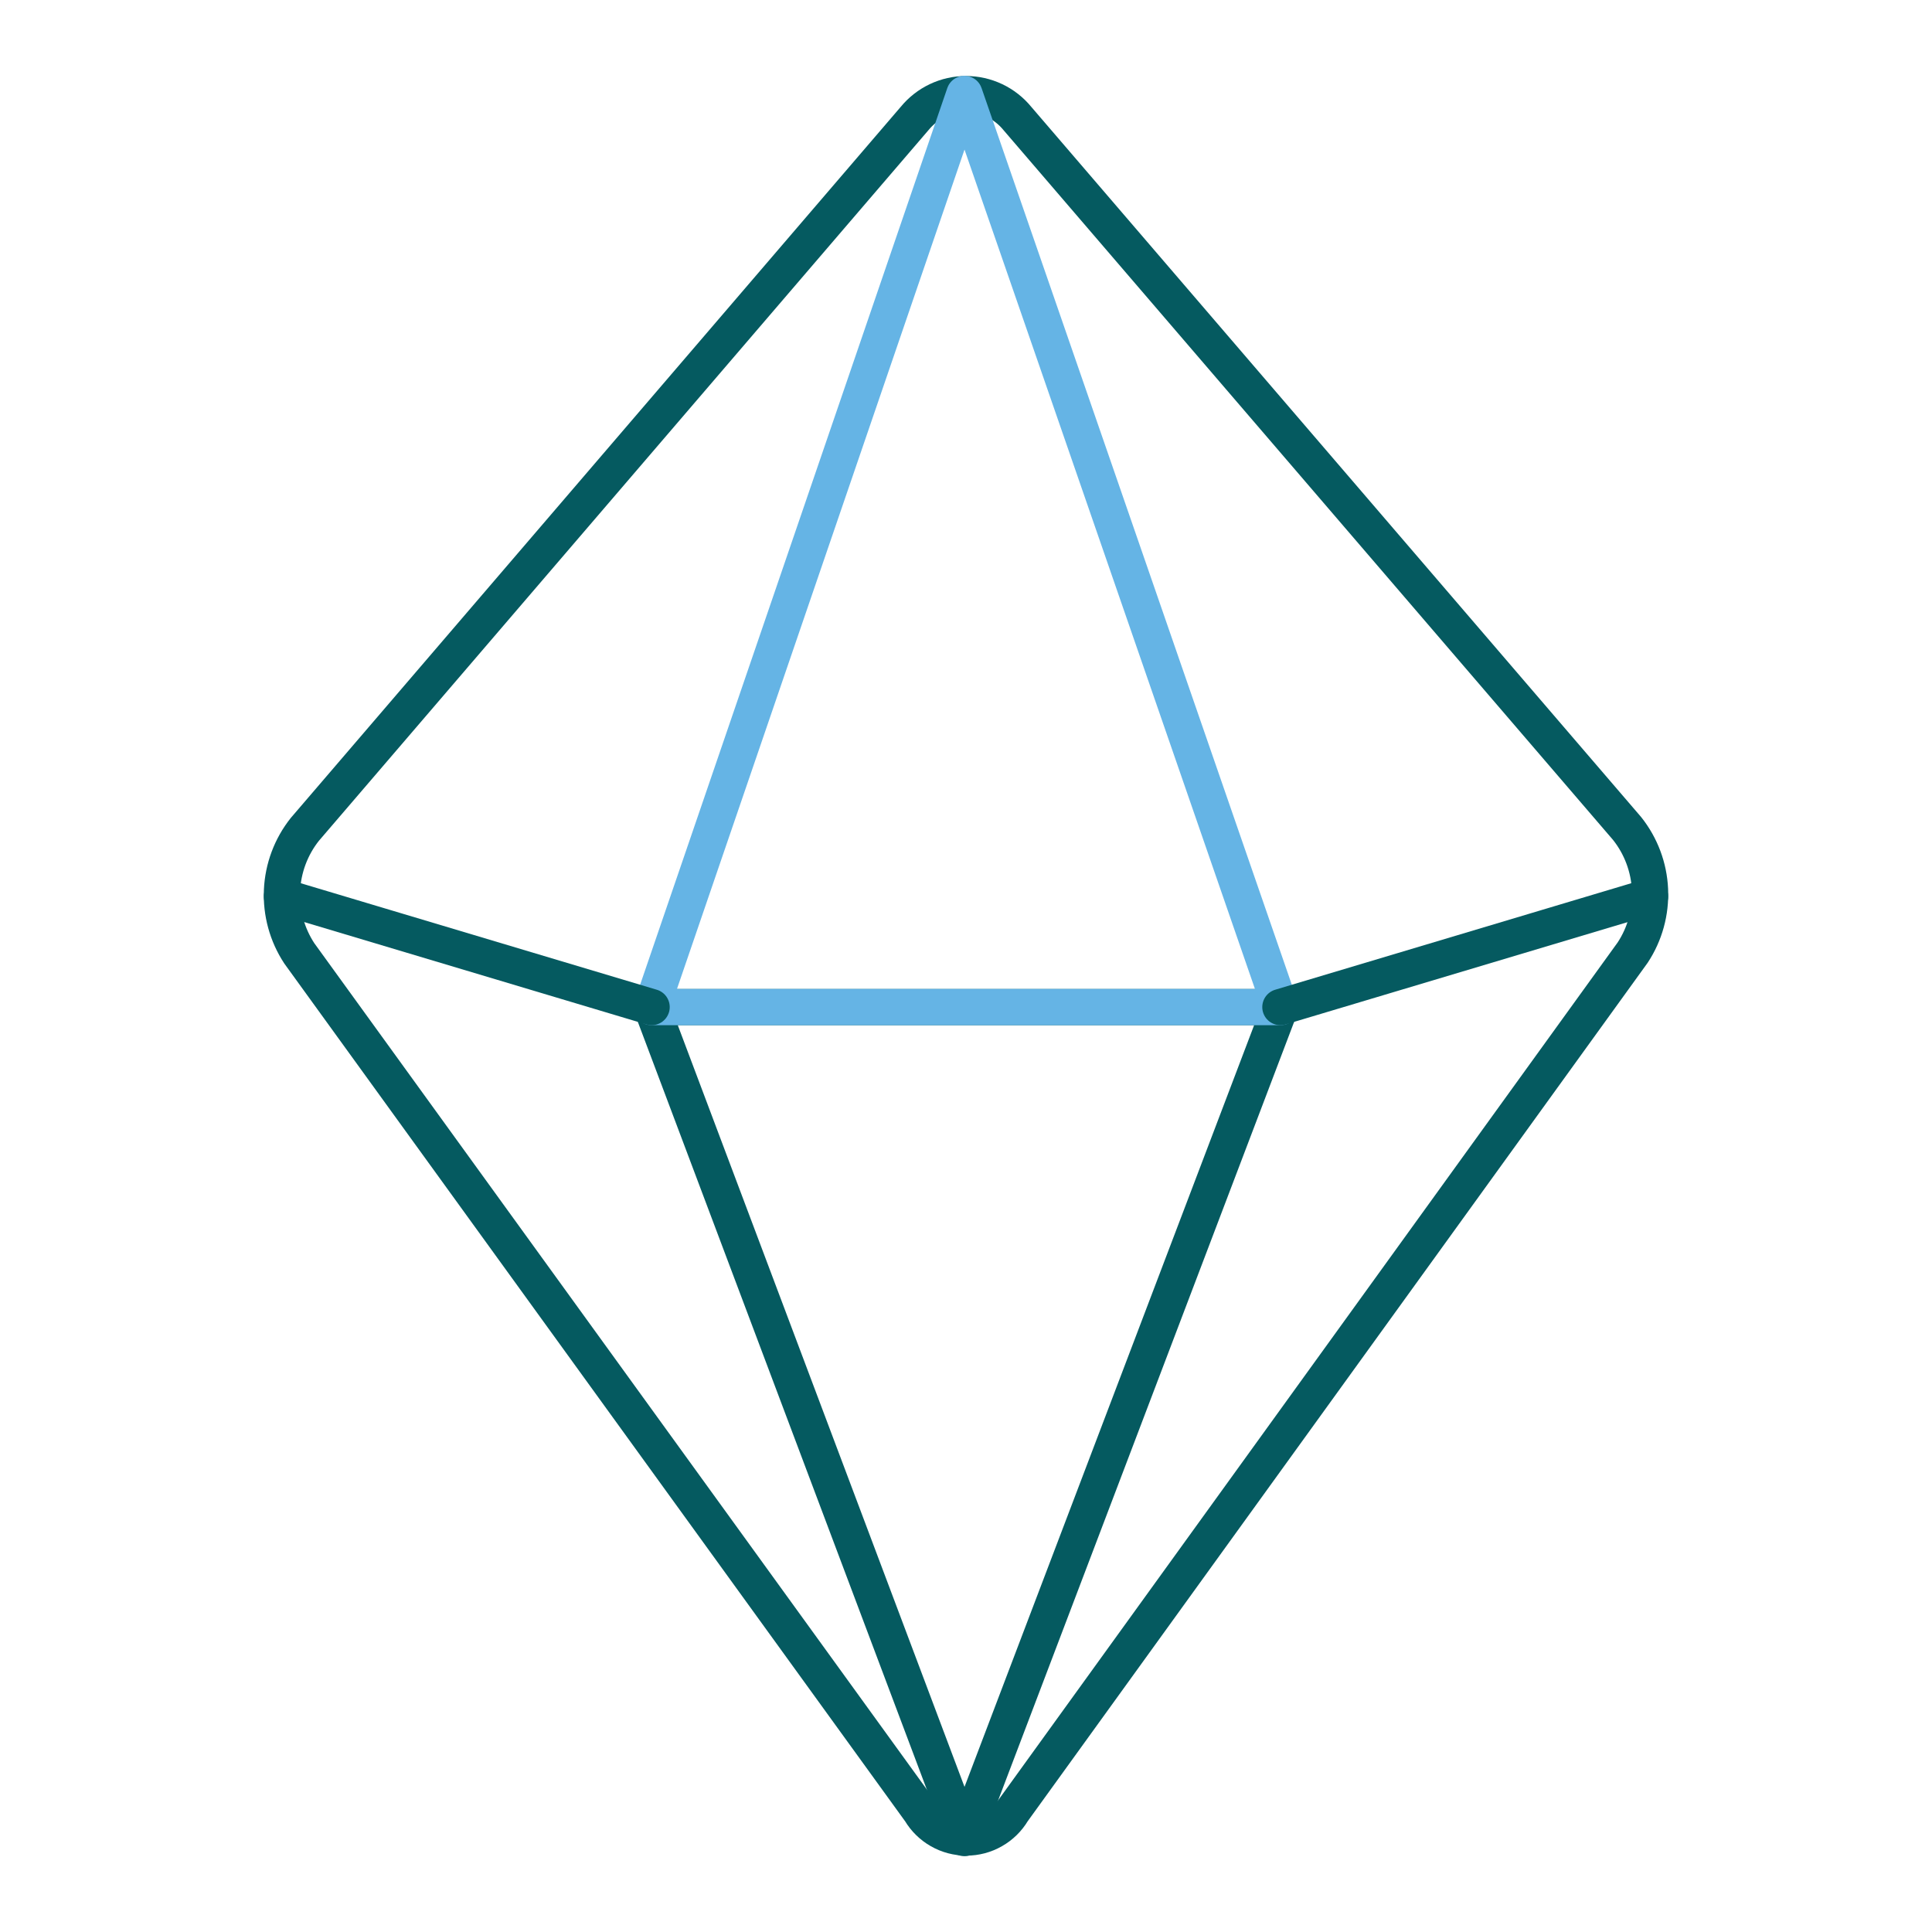
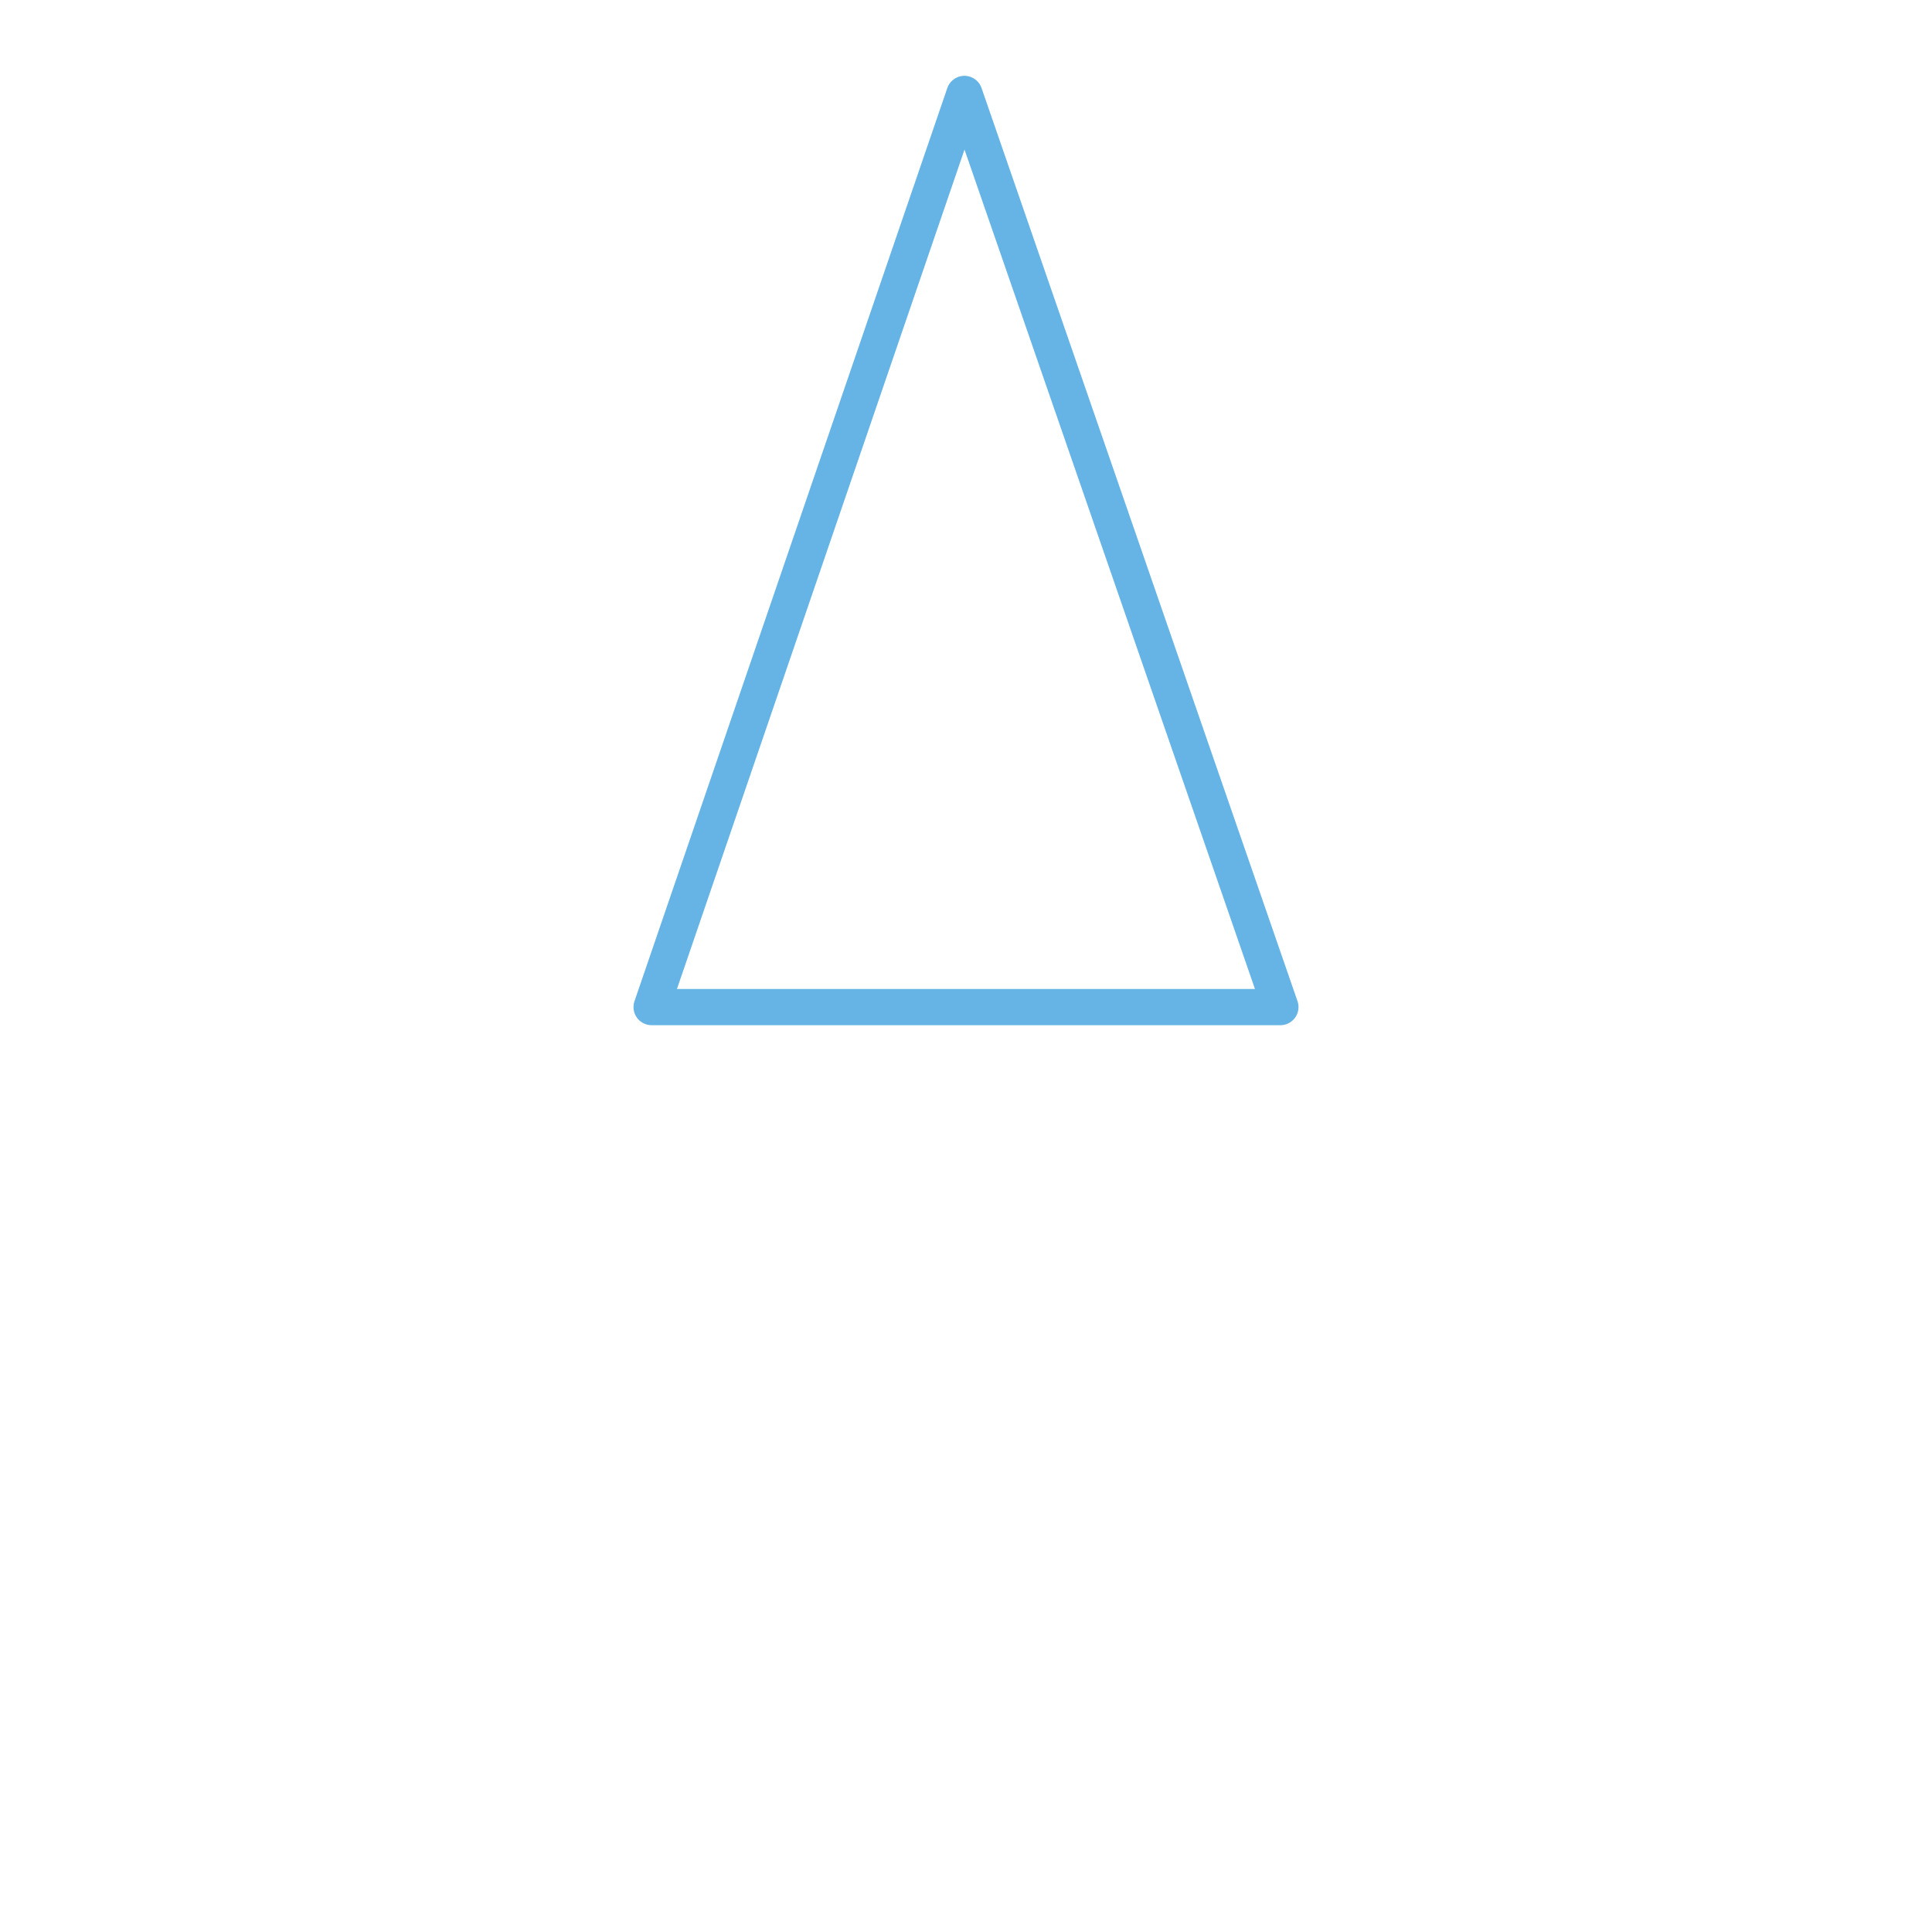
<svg xmlns="http://www.w3.org/2000/svg" width="80" height="80" viewBox="0 0 80 80" fill="none">
-   <path d="M42.126 4.904C41.868 4.589 41.544 4.335 41.176 4.161C40.809 3.987 40.407 3.897 40 3.897C39.593 3.897 39.191 3.987 38.824 4.161C38.456 4.335 38.132 4.589 37.874 4.904L12.623 34.342C12.049 35.064 11.718 35.95 11.677 36.872C11.636 37.794 11.887 38.706 12.394 39.477L38.103 74.998C38.3 75.33 38.58 75.605 38.915 75.796C39.251 75.988 39.63 76.088 40.016 76.088C40.403 76.088 40.782 75.988 41.117 75.796C41.453 75.605 41.733 75.33 41.93 74.998L67.606 39.444C68.113 38.673 68.364 37.761 68.323 36.839C68.282 35.917 67.951 35.032 67.377 34.309L42.126 4.904Z" stroke="#055A60" stroke-width="1.5" stroke-linecap="round" stroke-linejoin="round" />
-   <path d="M53.018 41.701L39.935 76.11L26.982 41.701H53.018Z" stroke="#055A60" stroke-width="1.5" stroke-linecap="round" stroke-linejoin="round" />
  <path d="M26.982 41.701L39.935 3.89L53.018 41.701H26.982Z" stroke="#65B4E5" stroke-width="1.5" stroke-linecap="round" stroke-linejoin="round" />
-   <path d="M53.018 41.701L68.325 37.122" stroke="#055A60" stroke-width="1.5" stroke-linecap="round" stroke-linejoin="round" />
-   <path d="M26.982 41.701L11.675 37.122" stroke="#055A60" stroke-width="1.5" stroke-linecap="round" stroke-linejoin="round" />
</svg>